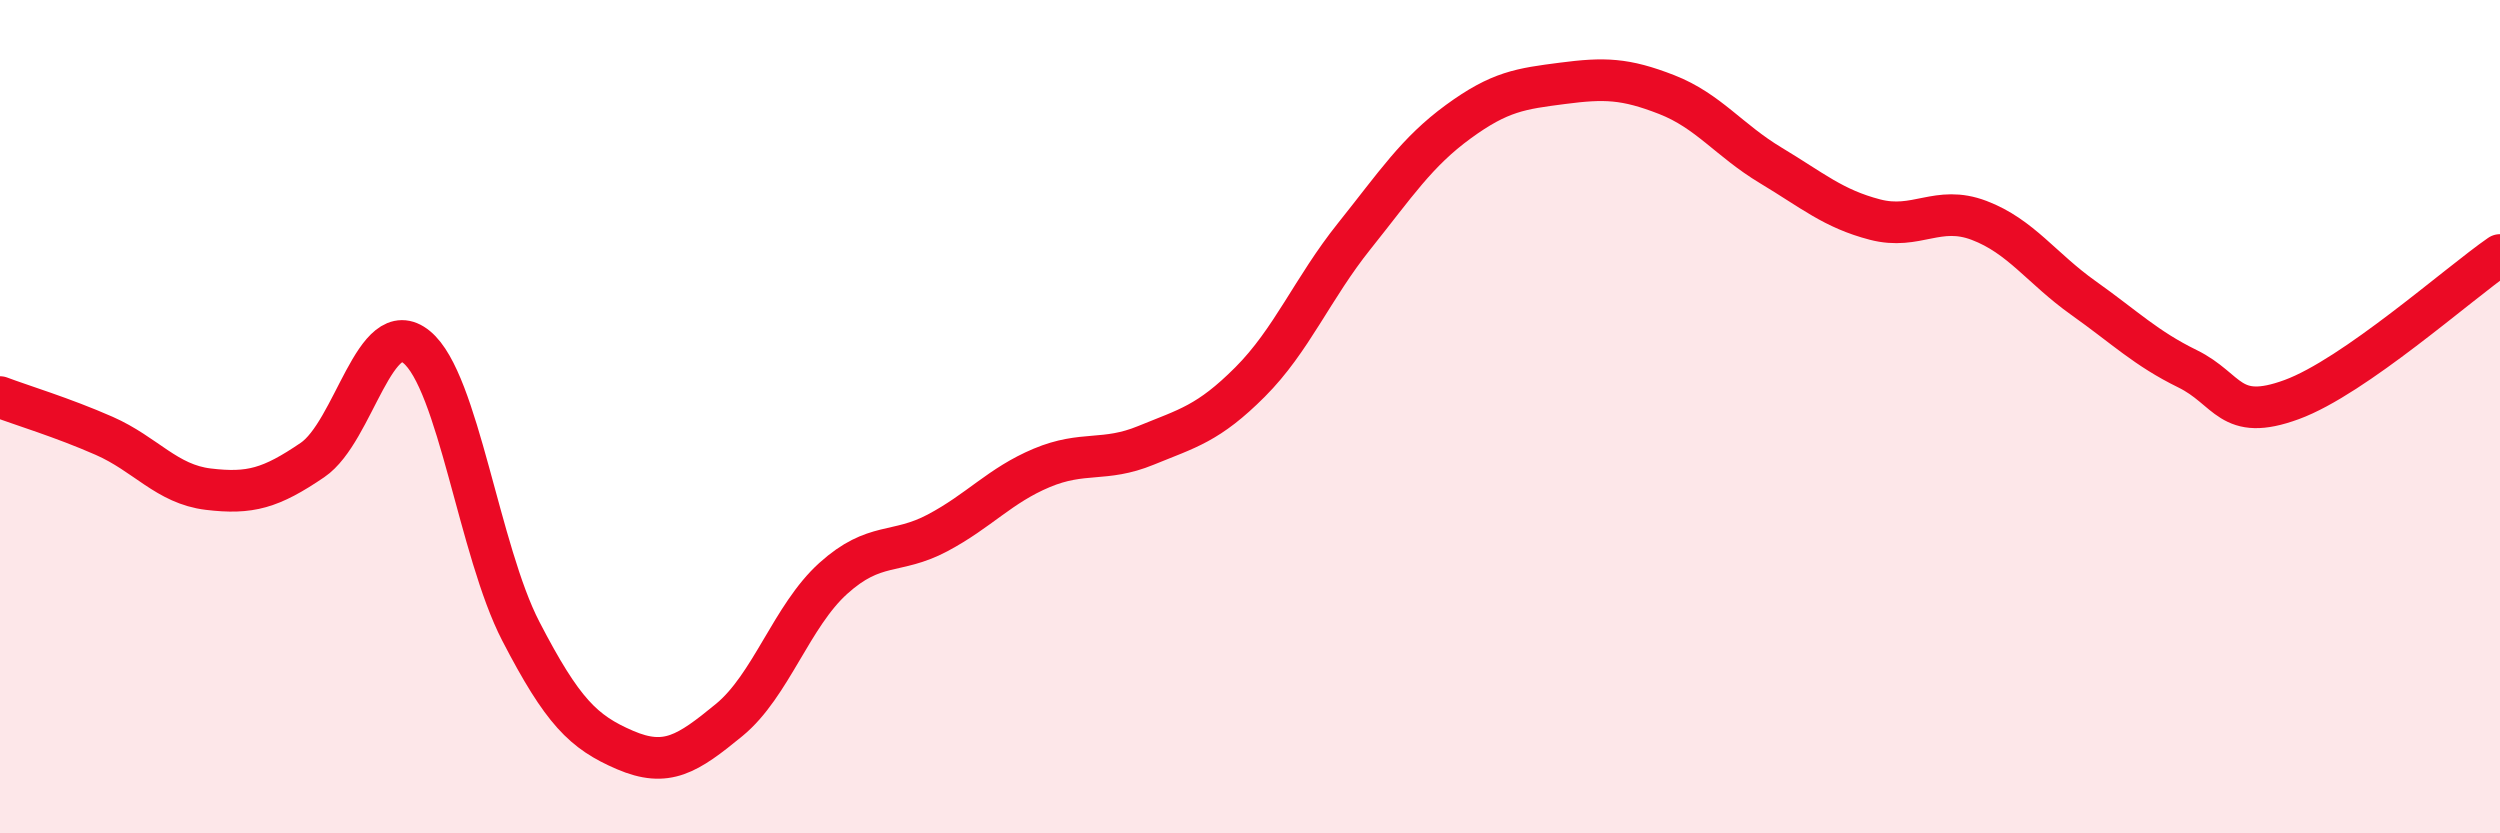
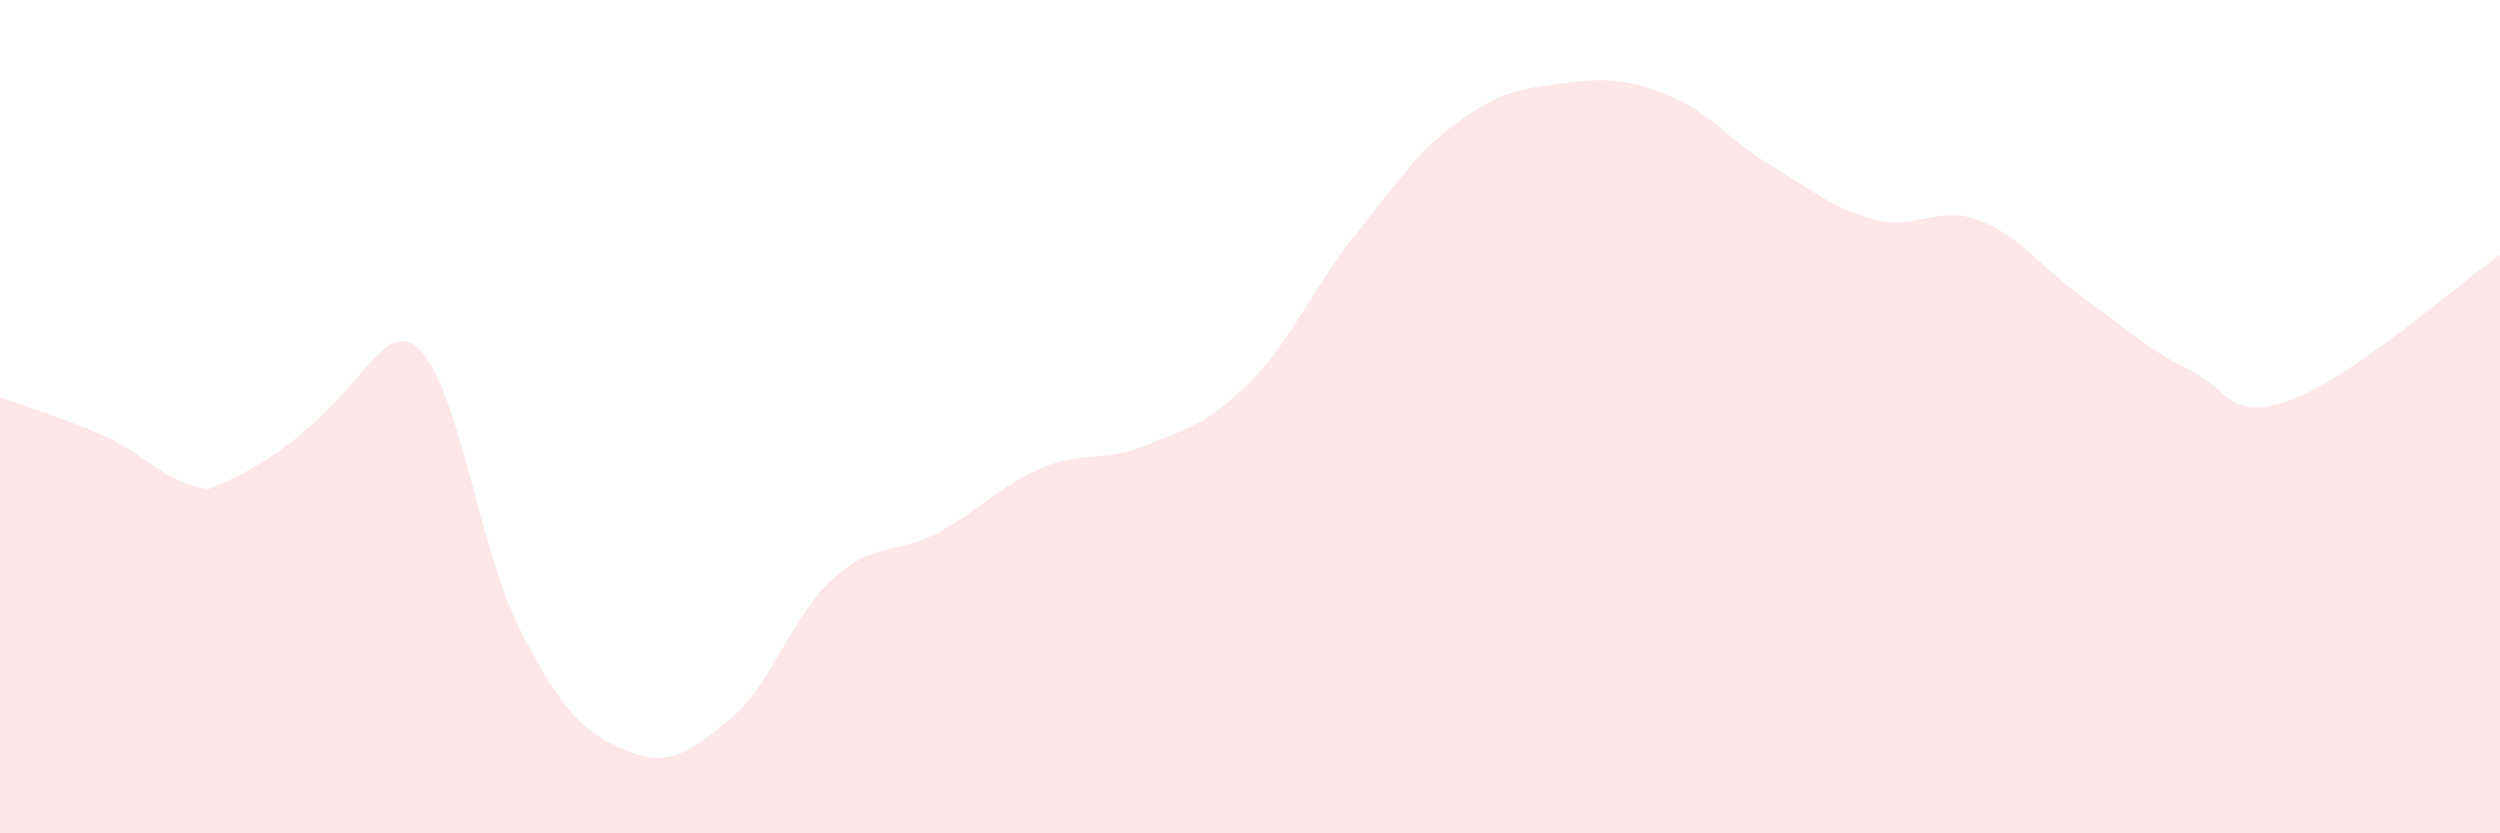
<svg xmlns="http://www.w3.org/2000/svg" width="60" height="20" viewBox="0 0 60 20">
-   <path d="M 0,9.53 C 0.5,9.72 1.5,10.02 2.5,10.46 C 3.5,10.9 4,11.62 5,11.74 C 6,11.86 6.5,11.72 7.5,11.04 C 8.5,10.36 9,7.51 10,8.33 C 11,9.15 11.5,13.22 12.5,15.15 C 13.5,17.08 14,17.57 15,18 C 16,18.43 16.5,18.1 17.5,17.28 C 18.5,16.46 19,14.78 20,13.88 C 21,12.98 21.5,13.32 22.5,12.79 C 23.5,12.26 24,11.65 25,11.23 C 26,10.81 26.5,11.1 27.5,10.69 C 28.5,10.28 29,10.17 30,9.17 C 31,8.17 31.5,6.92 32.5,5.67 C 33.5,4.42 34,3.65 35,2.92 C 36,2.19 36.5,2.13 37.5,2 C 38.5,1.87 39,1.88 40,2.27 C 41,2.66 41.5,3.37 42.5,3.97 C 43.5,4.57 44,5.01 45,5.27 C 46,5.53 46.5,4.91 47.5,5.29 C 48.5,5.67 49,6.44 50,7.15 C 51,7.86 51.5,8.36 52.5,8.85 C 53.5,9.34 53.5,10.14 55,9.59 C 56.5,9.04 59,6.81 60,6.12L60 20L0 20Z" fill="#EB0A25" opacity="0.1" stroke-linecap="round" stroke-linejoin="round" />
-   <path d="M 0,9.53 C 0.5,9.72 1.5,10.02 2.5,10.46 C 3.5,10.9 4,11.62 5,11.74 C 6,11.86 6.5,11.72 7.5,11.04 C 8.5,10.36 9,7.51 10,8.33 C 11,9.15 11.5,13.22 12.5,15.15 C 13.5,17.08 14,17.57 15,18 C 16,18.43 16.5,18.1 17.5,17.28 C 18.5,16.46 19,14.78 20,13.88 C 21,12.98 21.5,13.32 22.5,12.79 C 23.5,12.26 24,11.65 25,11.23 C 26,10.81 26.5,11.1 27.5,10.69 C 28.5,10.28 29,10.17 30,9.17 C 31,8.17 31.5,6.92 32.5,5.67 C 33.5,4.42 34,3.65 35,2.92 C 36,2.19 36.5,2.13 37.5,2 C 38.5,1.87 39,1.88 40,2.27 C 41,2.66 41.5,3.37 42.5,3.97 C 43.5,4.57 44,5.01 45,5.27 C 46,5.53 46.5,4.91 47.5,5.29 C 48.5,5.67 49,6.44 50,7.15 C 51,7.86 51.5,8.36 52.5,8.85 C 53.5,9.34 53.5,10.14 55,9.59 C 56.5,9.04 59,6.81 60,6.12" stroke="#EB0A25" stroke-width="1" fill="none" stroke-linecap="round" stroke-linejoin="round" />
+   <path d="M 0,9.53 C 0.5,9.72 1.5,10.02 2.5,10.46 C 3.5,10.9 4,11.62 5,11.74 C 8.5,10.36 9,7.51 10,8.33 C 11,9.15 11.5,13.22 12.5,15.15 C 13.5,17.08 14,17.57 15,18 C 16,18.43 16.5,18.1 17.5,17.28 C 18.5,16.46 19,14.78 20,13.88 C 21,12.98 21.5,13.32 22.5,12.79 C 23.5,12.26 24,11.65 25,11.23 C 26,10.81 26.5,11.1 27.5,10.69 C 28.5,10.28 29,10.17 30,9.17 C 31,8.17 31.5,6.92 32.5,5.67 C 33.5,4.42 34,3.65 35,2.92 C 36,2.19 36.5,2.13 37.5,2 C 38.5,1.87 39,1.88 40,2.27 C 41,2.66 41.5,3.37 42.5,3.97 C 43.5,4.57 44,5.01 45,5.27 C 46,5.53 46.5,4.91 47.5,5.29 C 48.5,5.67 49,6.44 50,7.15 C 51,7.86 51.5,8.36 52.5,8.85 C 53.5,9.34 53.5,10.14 55,9.59 C 56.5,9.04 59,6.81 60,6.12L60 20L0 20Z" fill="#EB0A25" opacity="0.1" stroke-linecap="round" stroke-linejoin="round" />
</svg>